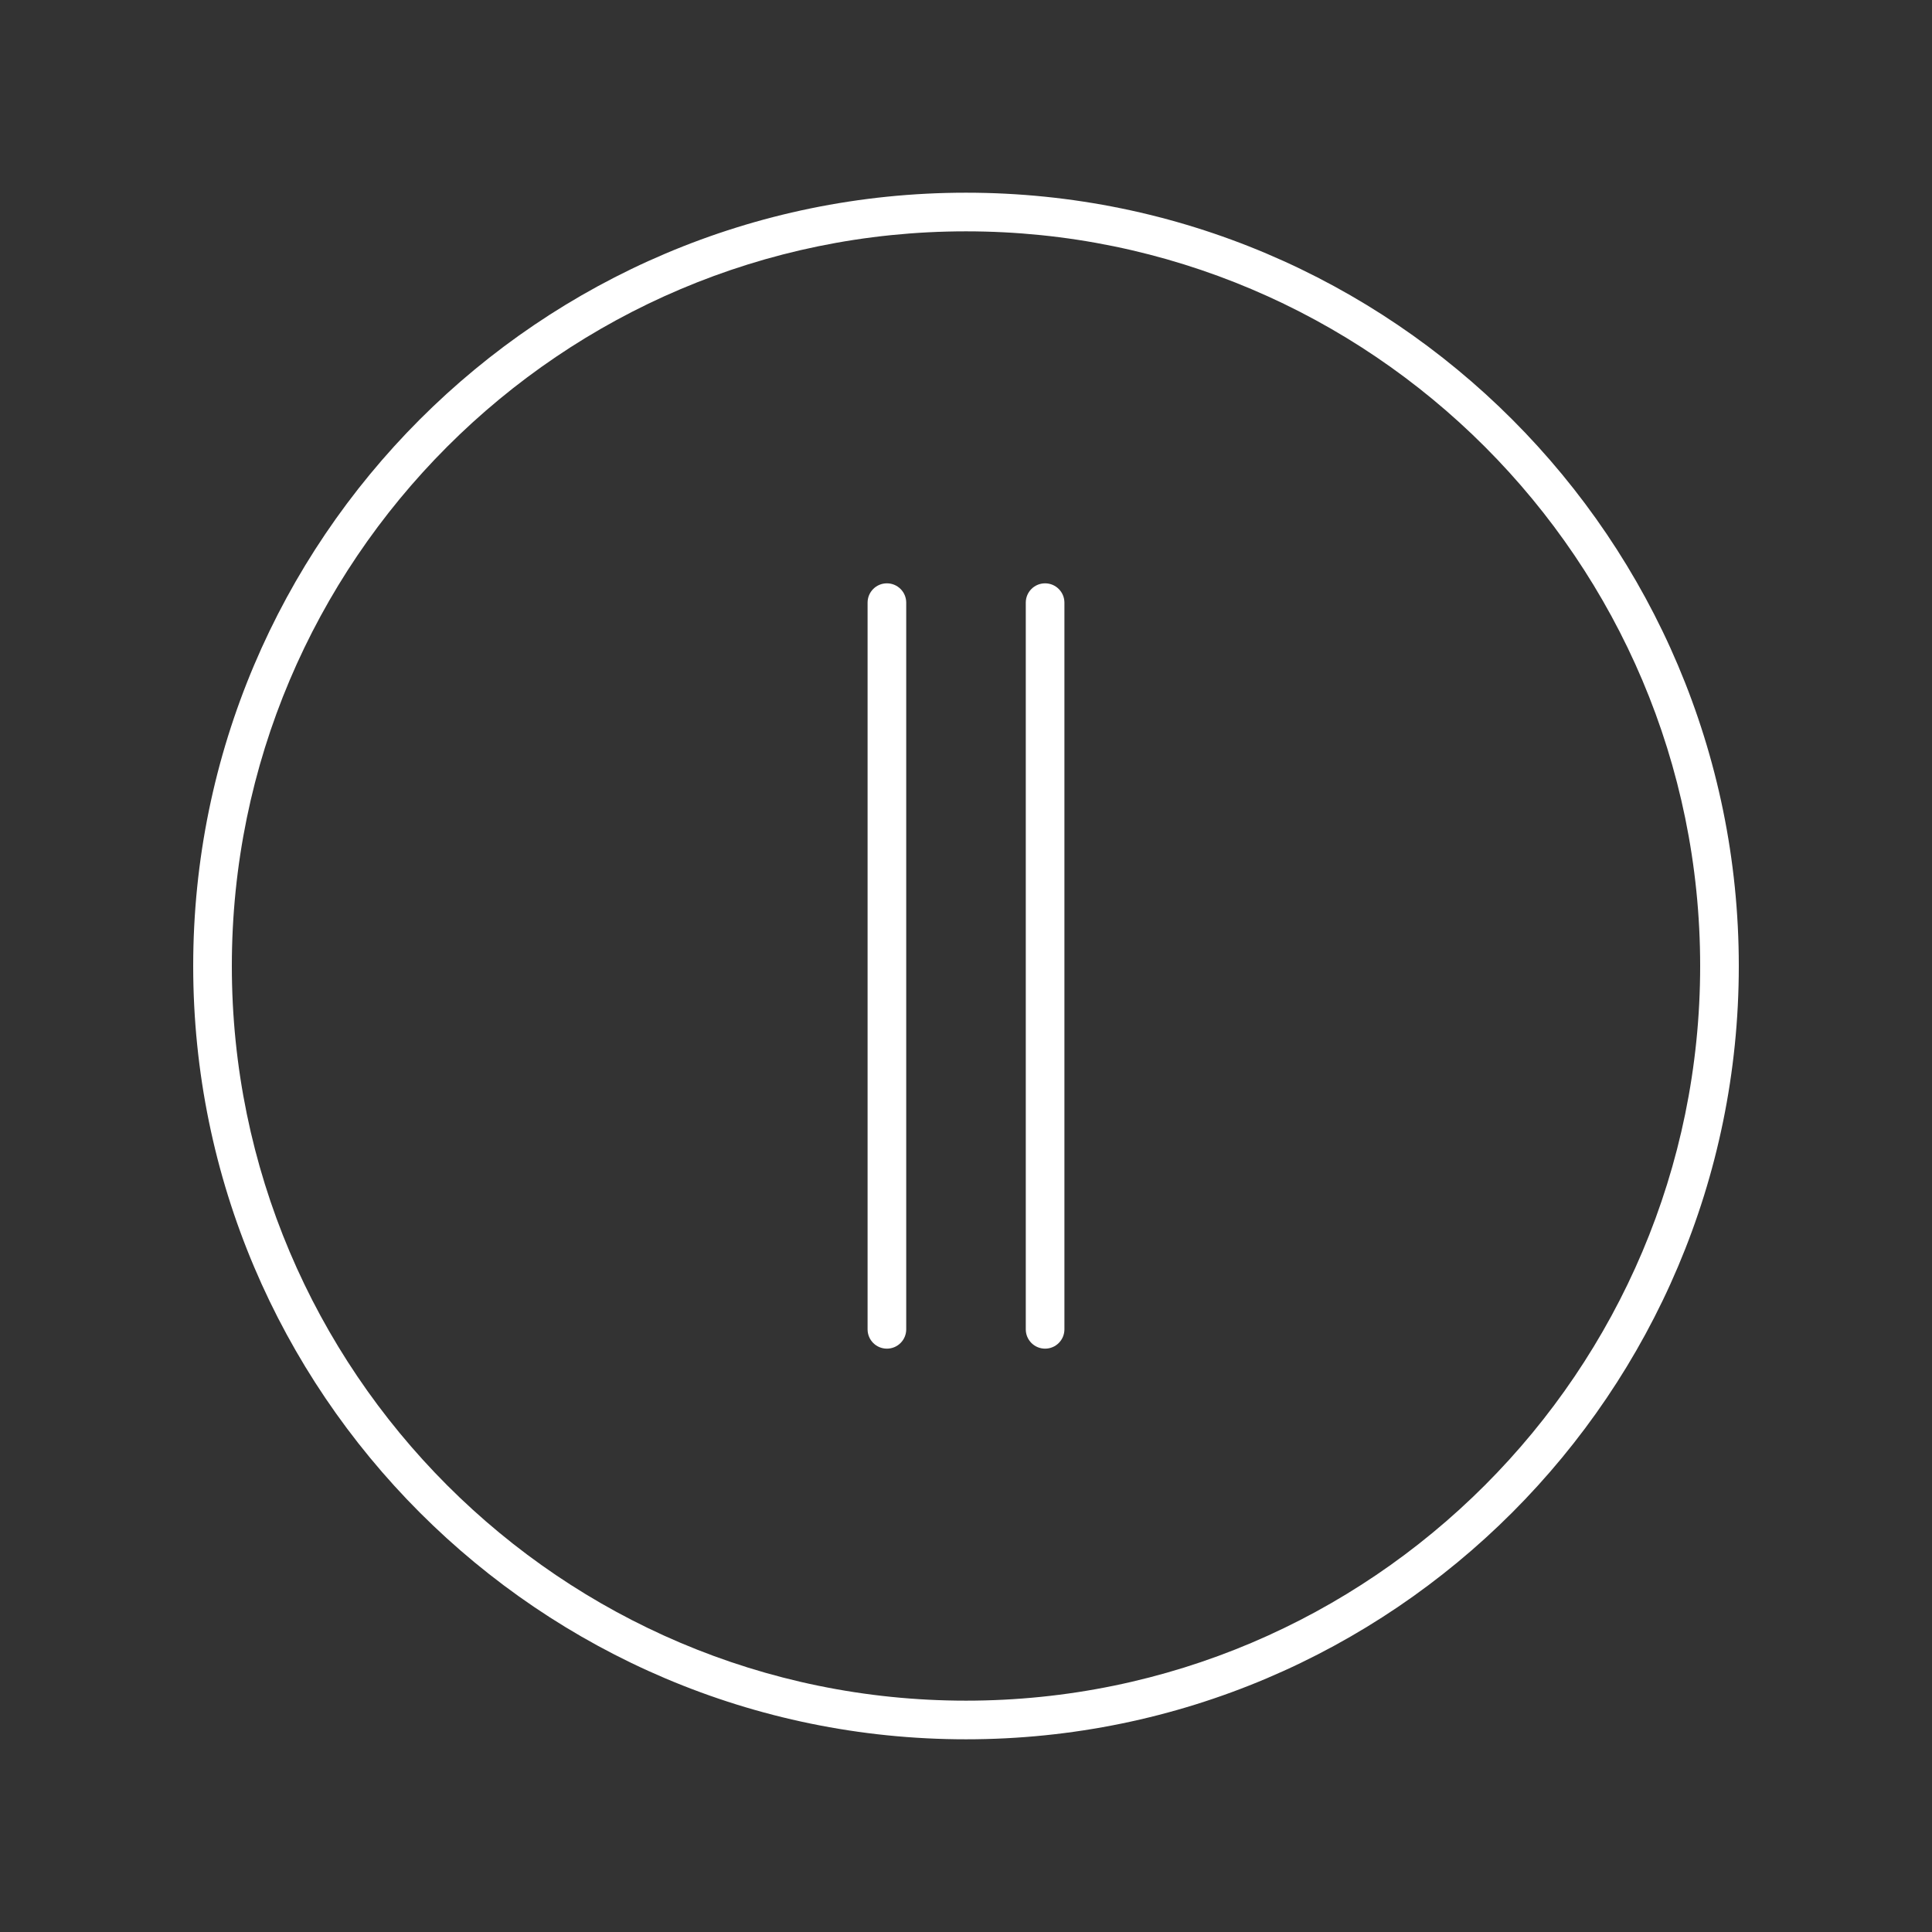
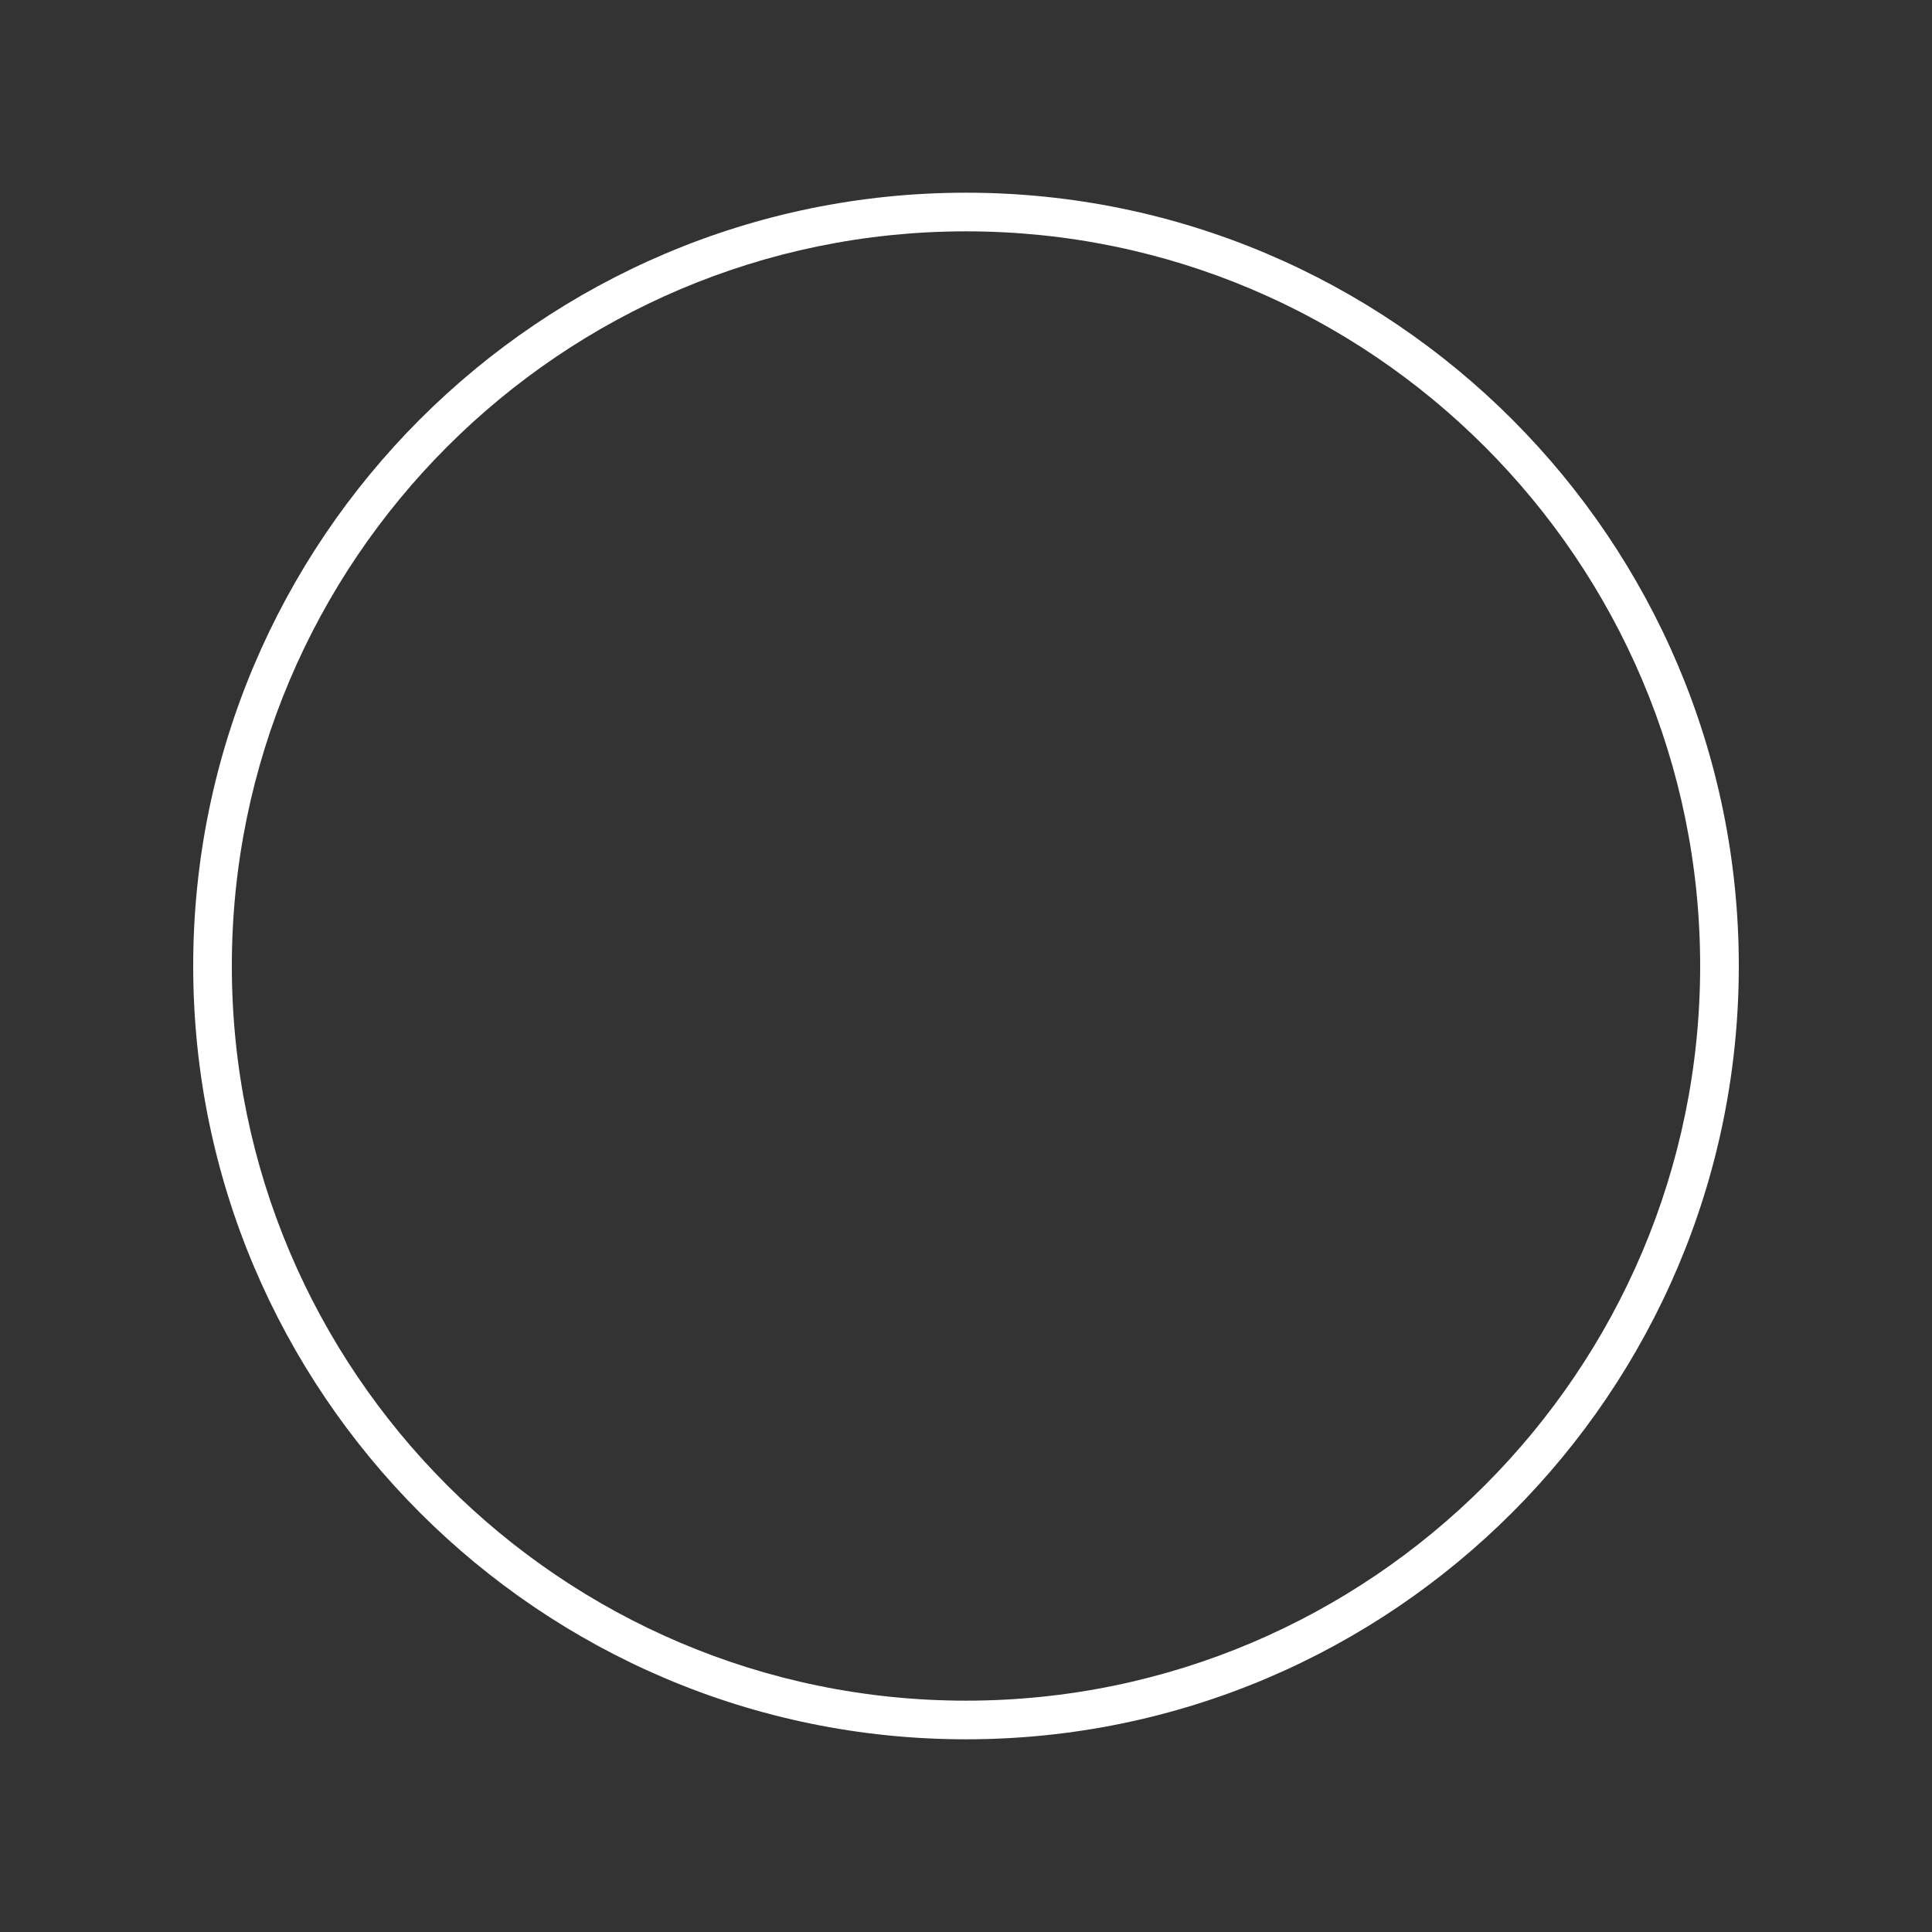
<svg xmlns="http://www.w3.org/2000/svg" fill="#FFFFFF" version="1.1" x="0px" y="0px" viewBox="0 0 100 100" style="enable-background:new 0 0 100 100;" xml:space="preserve">
  <rect x="0" y="0" width="100" height="100" fill="#333333" stroke="none" />
-   <path d="M45.906,30.193c-0.553,0-1,0.447-1,1v37.613c0,0.553,0.447,1,1,1s1-0.447,1-1V31.193  C46.906,30.641,46.459,30.193,45.906,30.193z" />
-   <path d="M54.094,30.193c-0.553,0-1,0.447-1,1v37.613c0,0.553,0.447,1,1,1s1-0.447,1-1V31.193  C55.094,30.641,54.646,30.193,54.094,30.193z" />
  <path d="M50,9.974C27.944,9.974,10,27.93,10,50s17.944,40.026,40,40.026S90,72.07,90,50  S72.056,9.974,50,9.974z M50,88.026c-20.953,0-38-17.059-38-38.026s17.047-38.026,38-38.026  S88,29.032,88,50S70.953,88.026,50,88.026z" />
</svg>